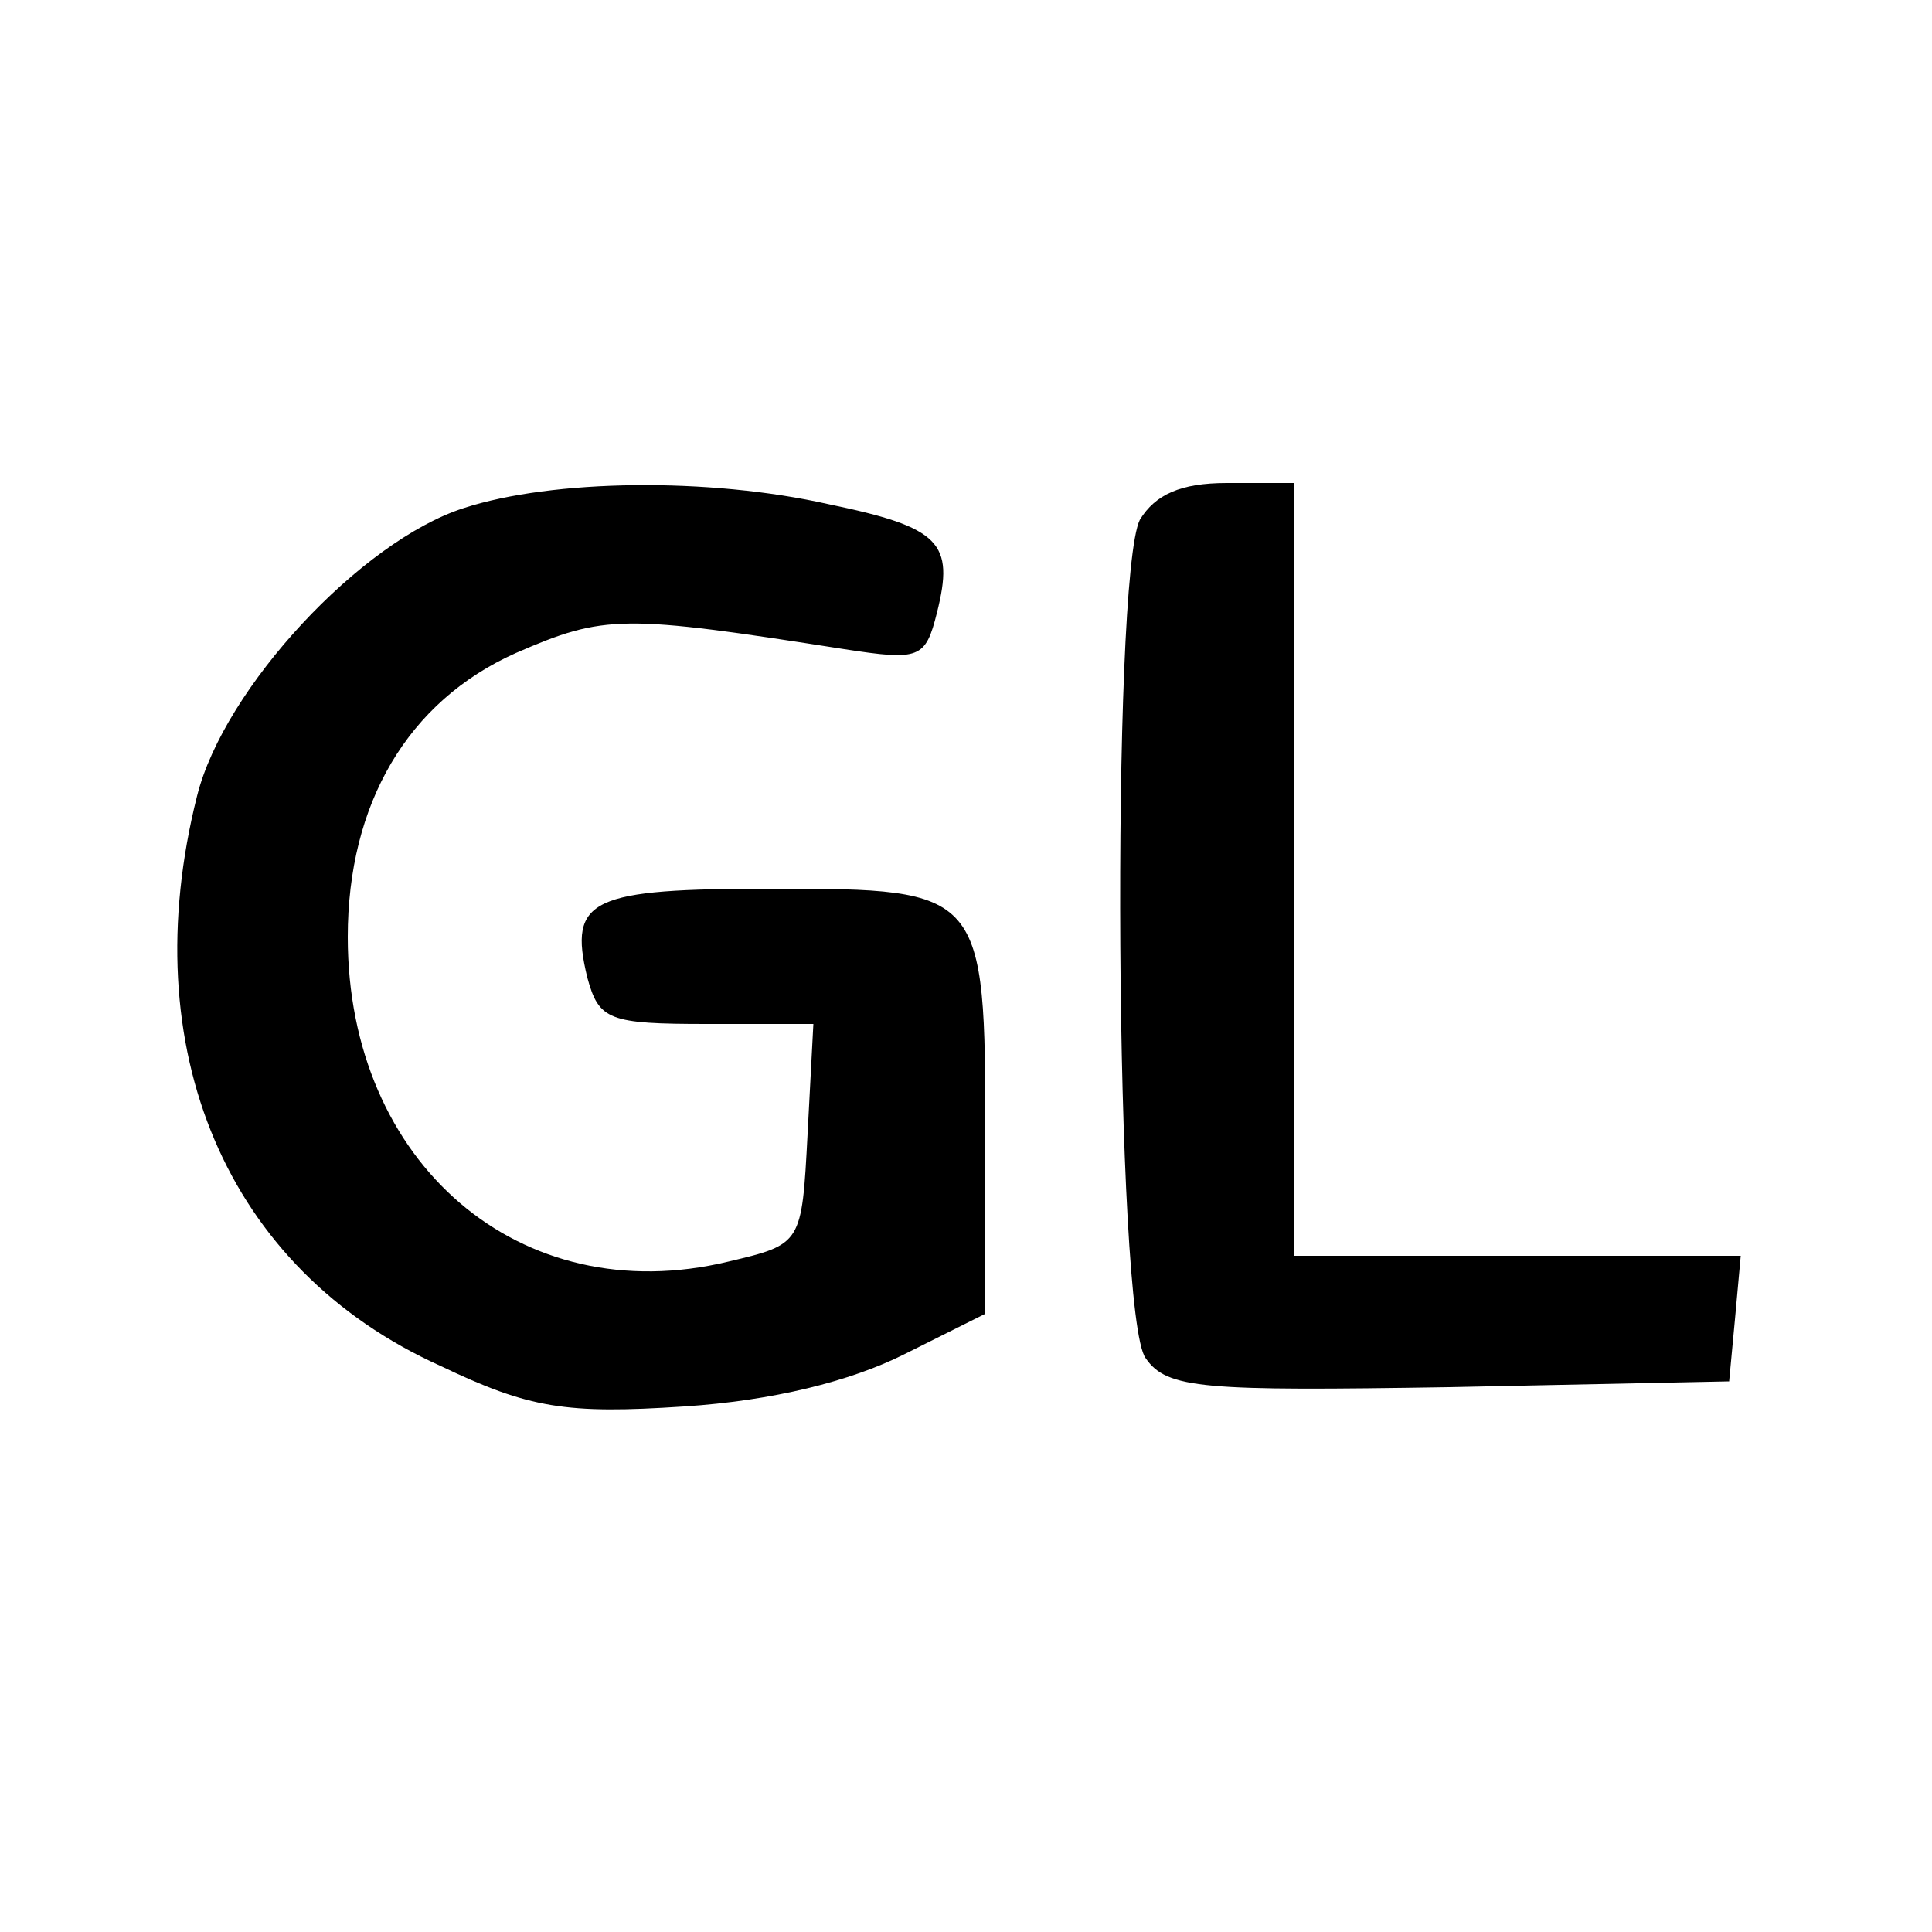
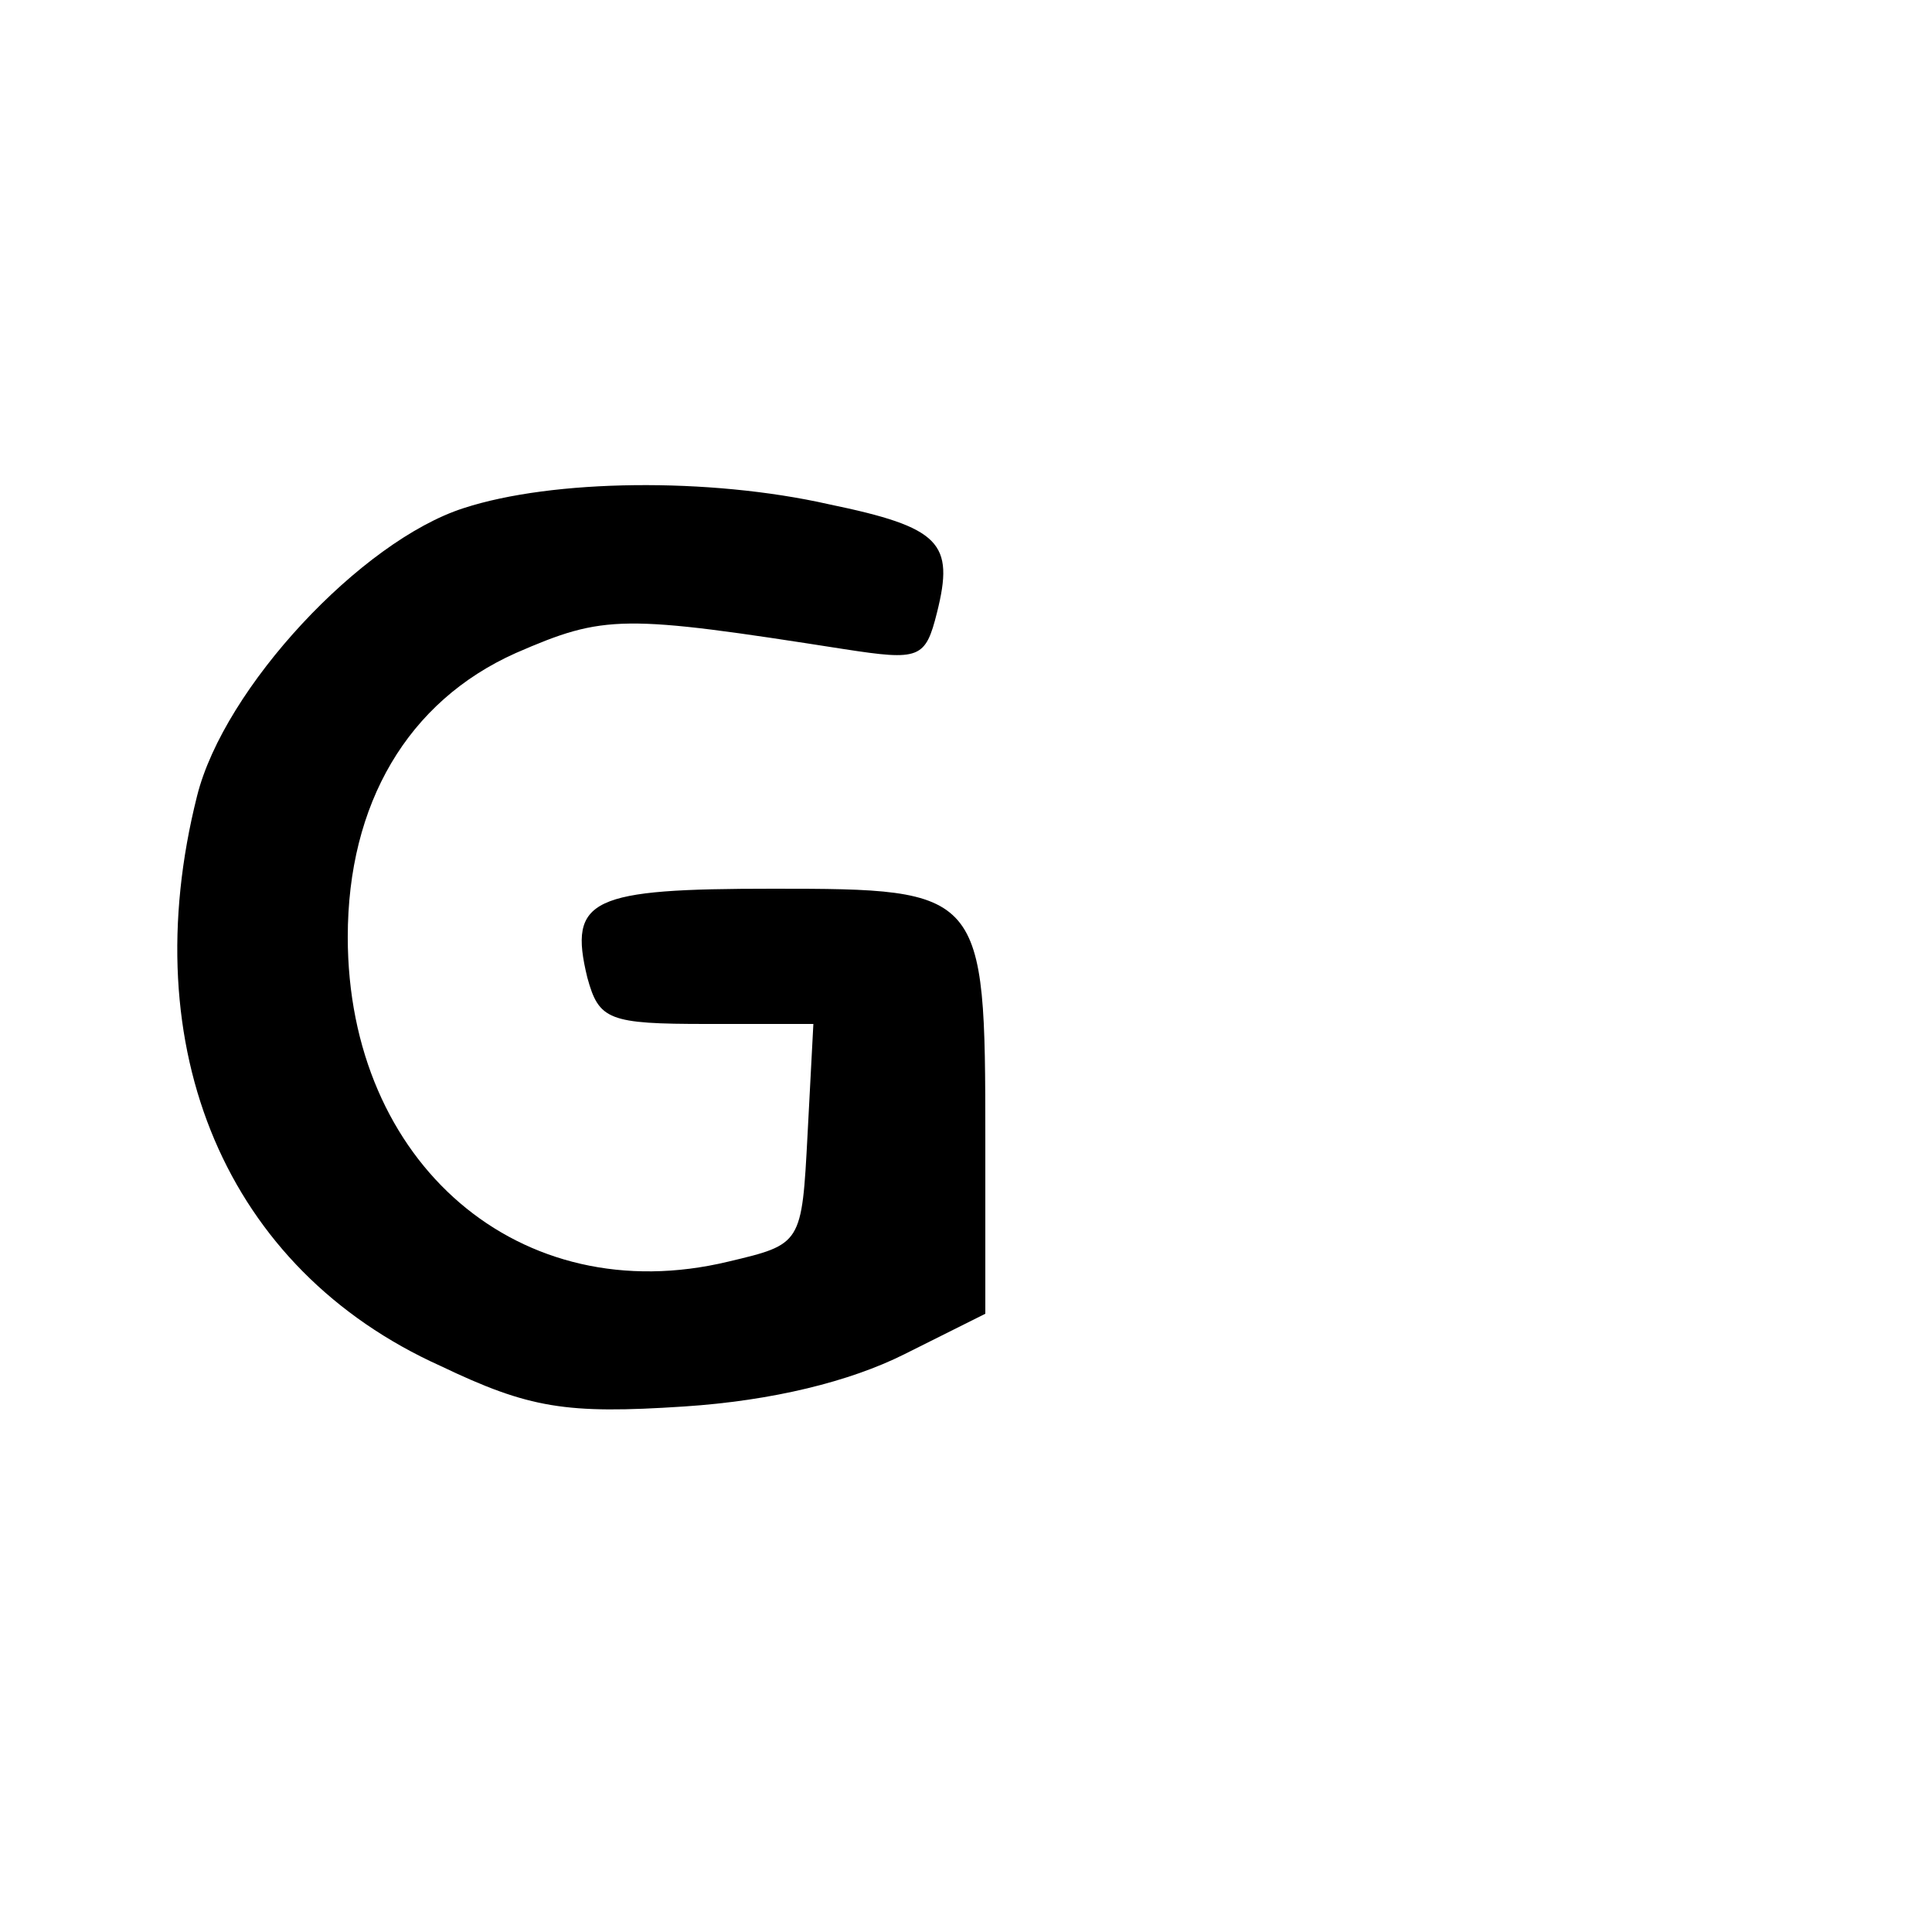
<svg xmlns="http://www.w3.org/2000/svg" version="1.0" width="100pt" height="100pt" viewBox="0 0 100 100" preserveAspectRatio="xMidYMid meet">
  <g transform="translate(0,100) scale(0.1,-0.1)" fill="#000000" stroke="none">
    <path d="M240 737 c-53 -17 -124 -93 -138 -149 -33 -131 15 -245 126 -295 46 -22 65 -25 126 -21 46 3 86 13 114 27 l42 21 0 91 c0 128 -1 129 -110 129 -94 0 -106 -5 -96 -46 6 -22 11 -24 62 -24 l55 0 -3 -57 c-3 -57 -3 -57 -41 -66 -108 -26 -197 51 -197 168 0 69 31 122 87 147 46 20 55 20 170 2 39 -6 42 -5 48 19 9 36 2 44 -56 56 -62 14 -143 13 -189 -2z" />
-     <path d="M590 731 c-15 -30 -13 -413 3 -434 11 -16 30 -17 157 -15 l145 3 3 32 3 33 -115 0 -116 0 0 200 0 200 -35 0 c-24 0 -37 -6 -45 -19z" />
  </g>
</svg>